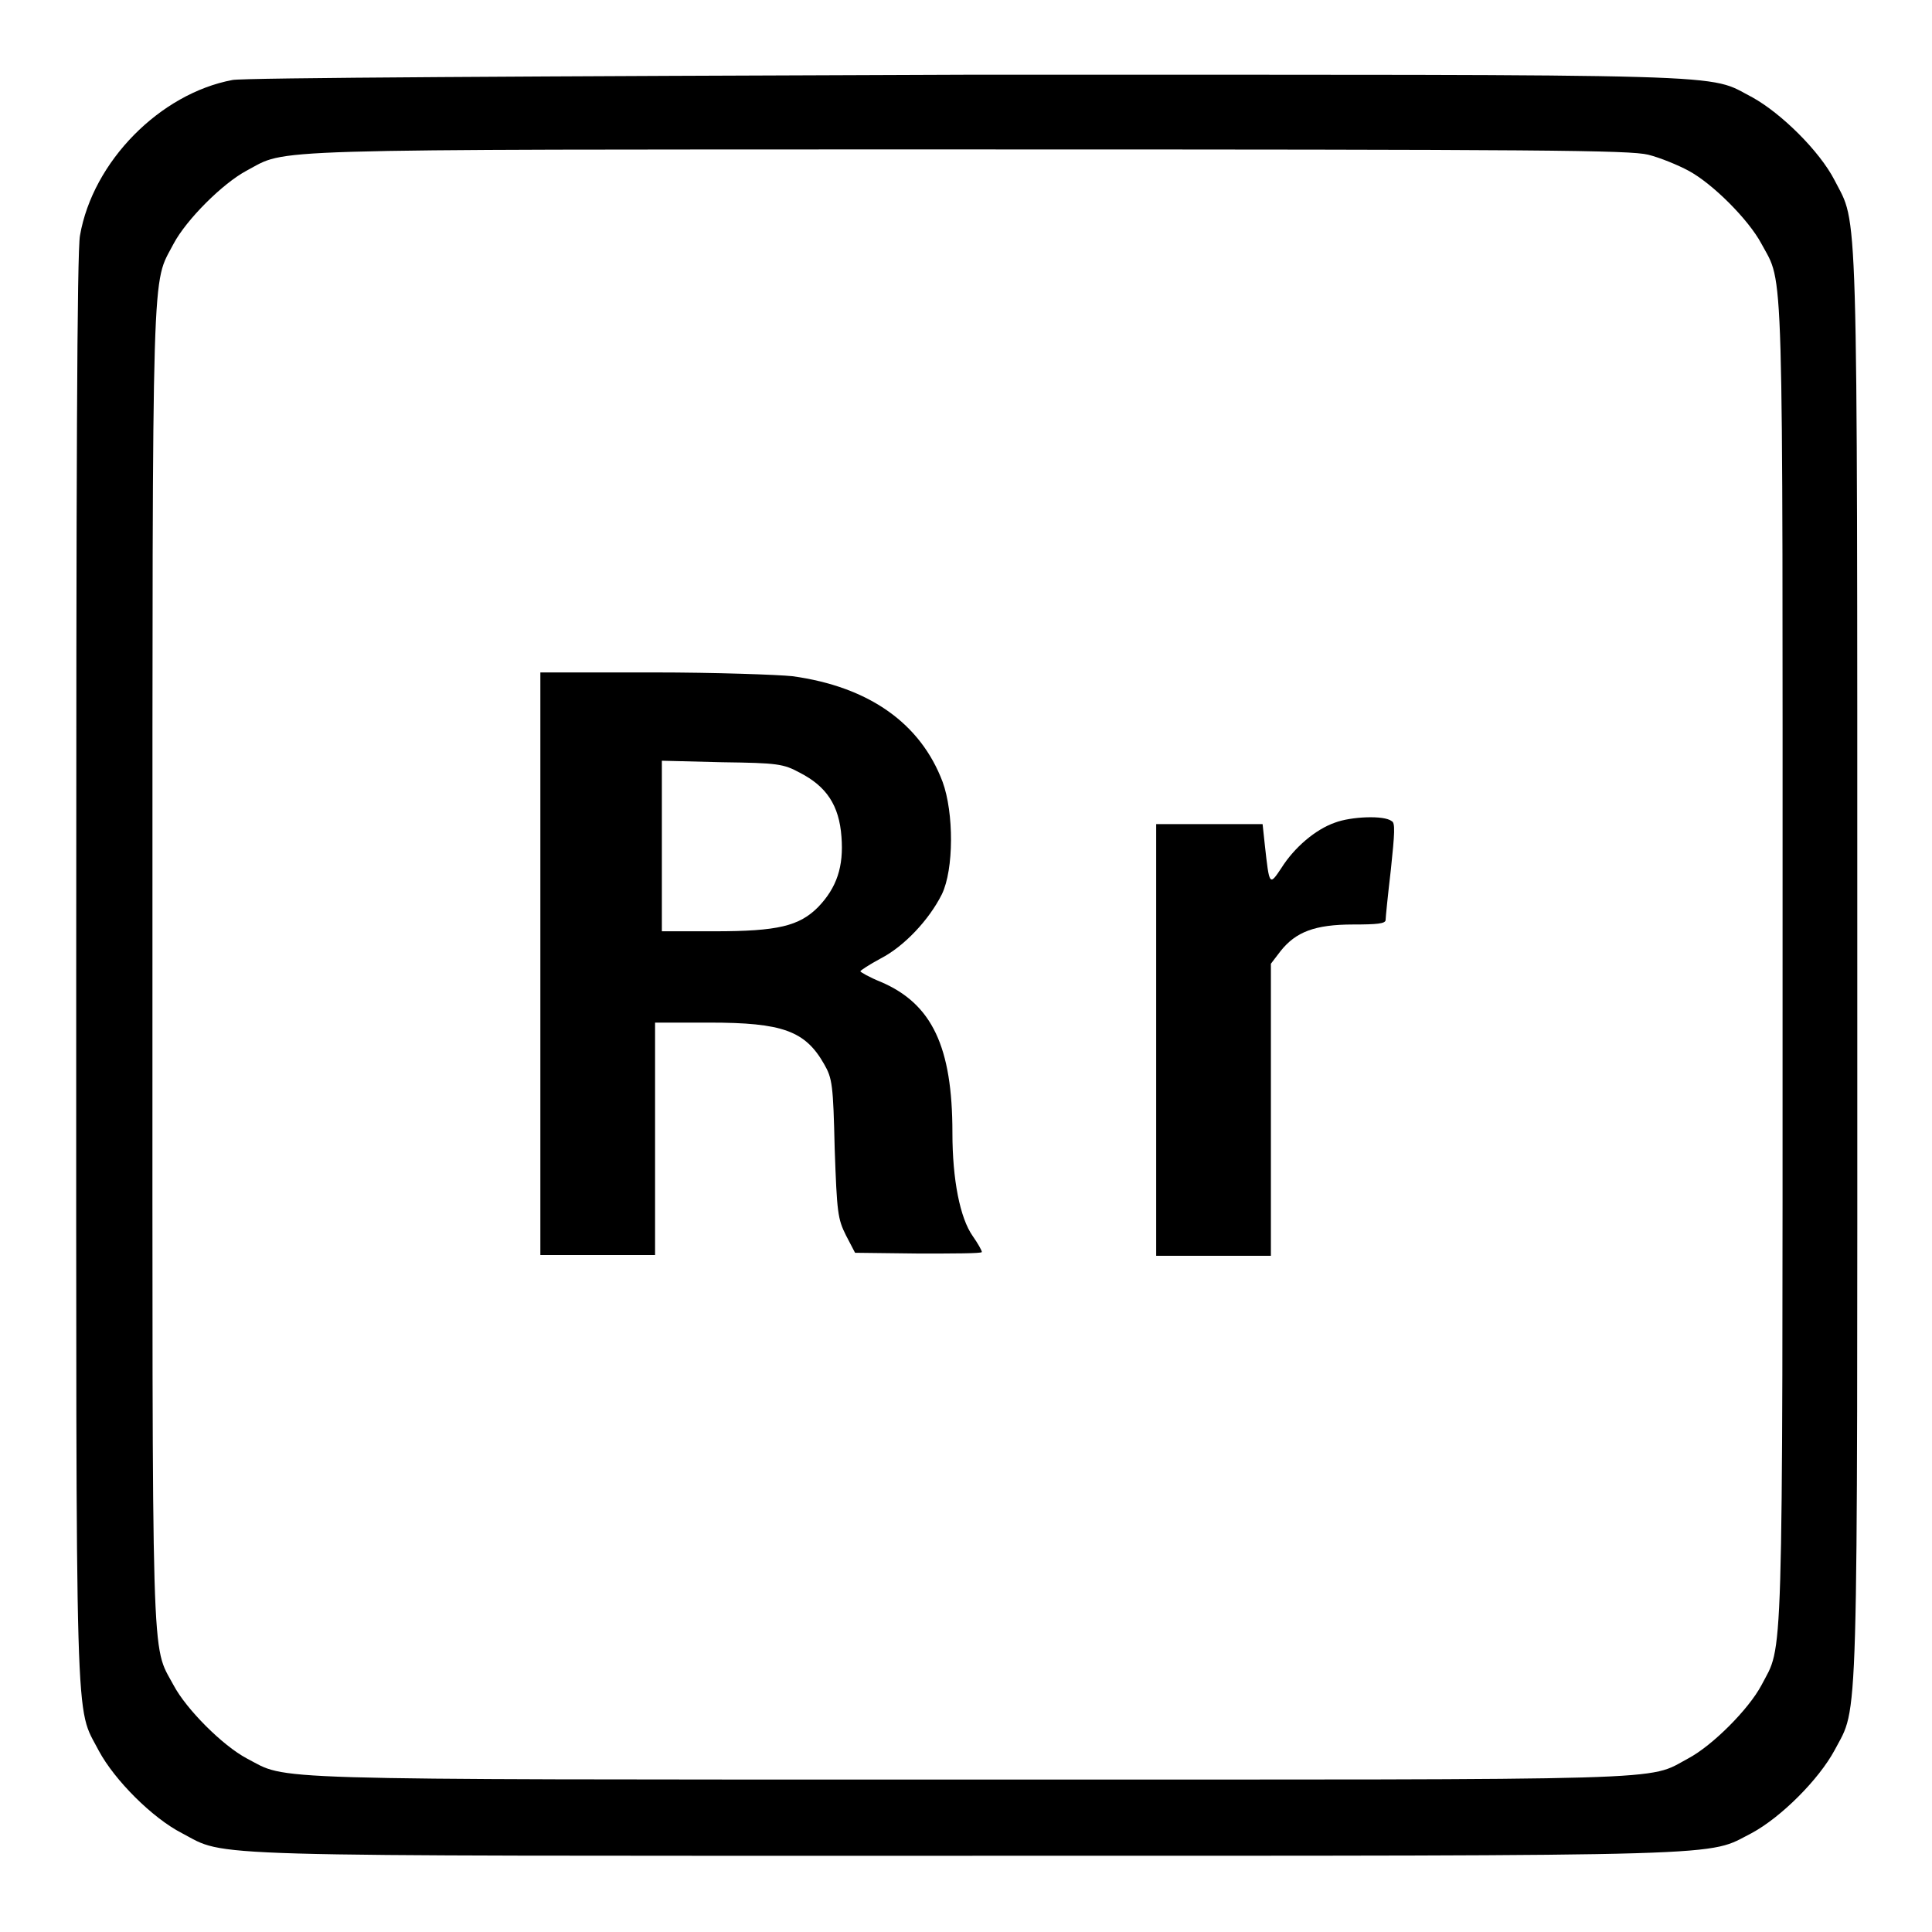
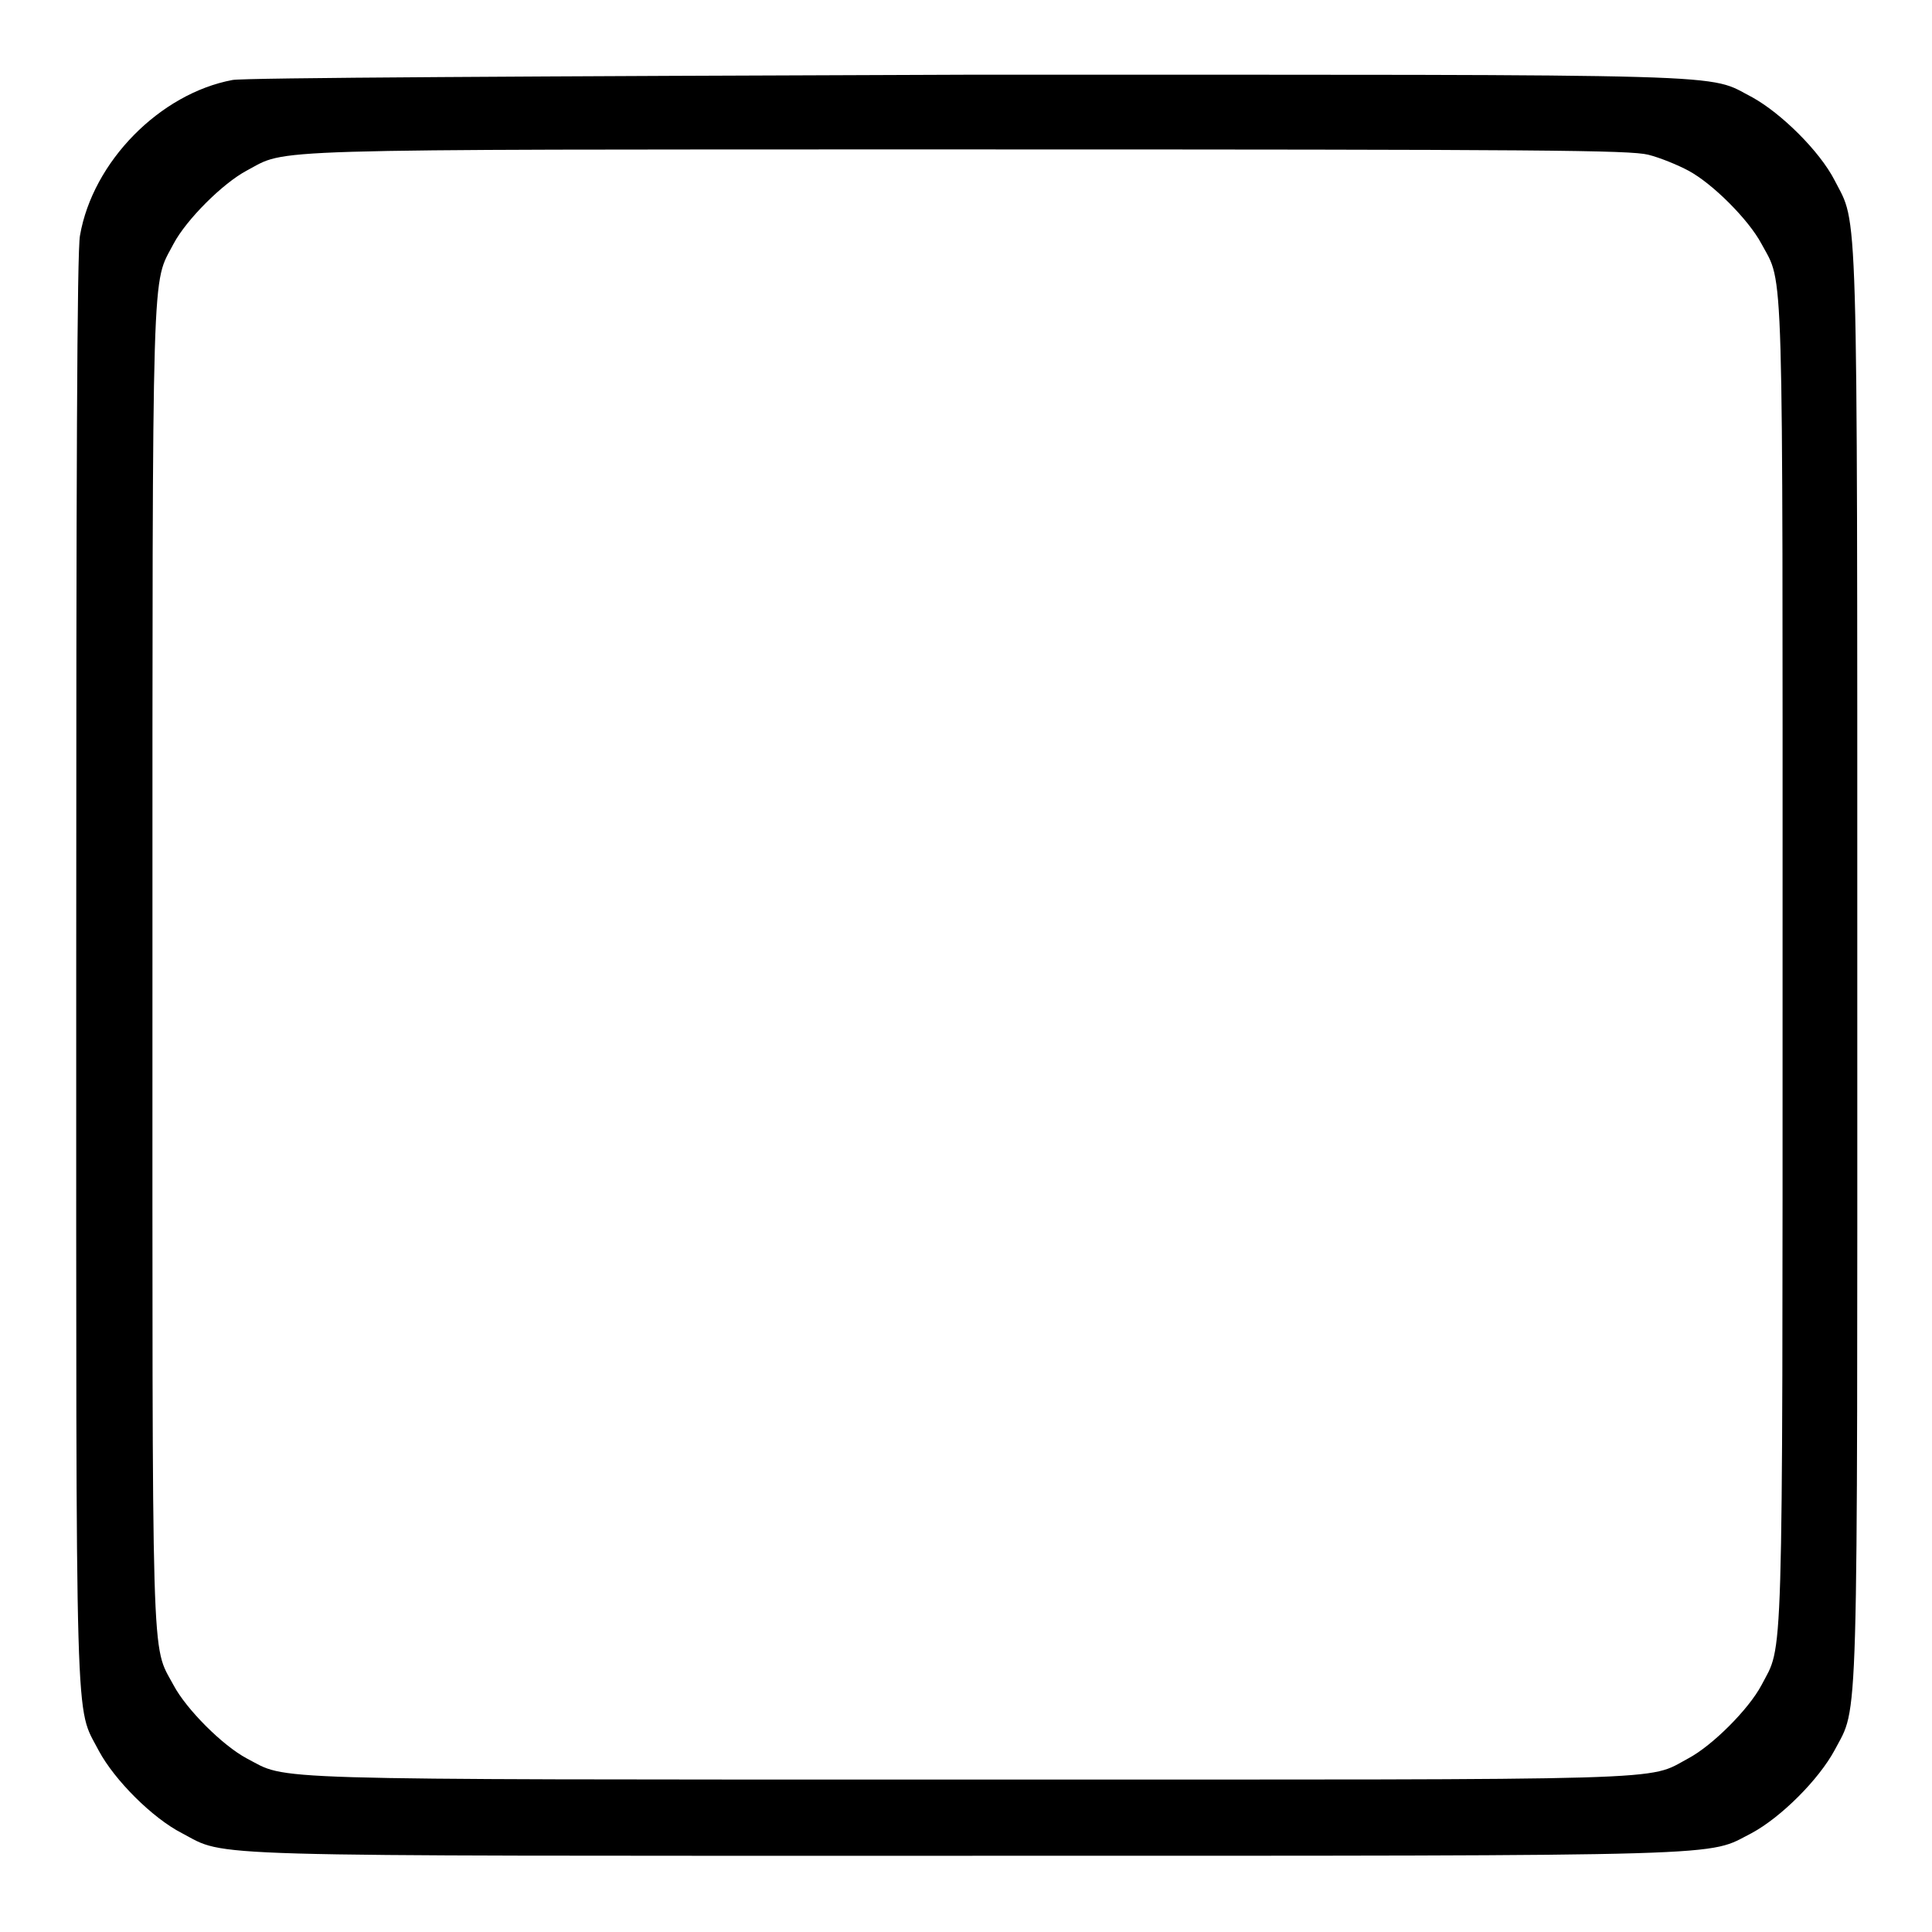
<svg xmlns="http://www.w3.org/2000/svg" version="1.1" x="0px" y="0px" viewBox="0 0 256 256" enable-background="new 0 0 256 256" xml:space="preserve">
  <g>
    <g>
      <g>
        <path fill="#000000" d="M30.8,10.6c-9.6,1.8-18.5,10.8-20.2,20.6c-0.4,2-0.5,32-0.5,97.2c0,104-0.2,97.4,3,103.6c2.1,3.9,7.1,8.9,11,10.9c6.1,3.2,0.3,3,104,3c103.7,0,97.9,0.1,104-3c3.9-2.1,8.9-7.1,11-11c3.2-6.1,3-0.3,3-104s0.1-97.9-3-104c-2-3.9-7.1-8.9-10.9-11c-6.2-3.2,0.4-3-104-3C70.6,10.1,32.2,10.3,30.8,10.6z M218.4,20.5c1.6,0.4,4,1.4,5.3,2.1c3.2,1.7,8,6.5,9.7,9.7c3,5.6,2.8,0,2.8,95.5s0.1,89.9-2.8,95.5c-1.7,3.2-6.5,8-9.7,9.7c-5.6,3,0,2.8-95.5,2.8c-95.5,0-89.9,0.1-95.5-2.8c-3.2-1.7-8-6.5-9.7-9.7c-3-5.6-2.8,0-2.8-95.5s-0.1-89.9,2.8-95.5c1.7-3.2,6.5-8,9.7-9.7c5.5-2.9,0-2.8,95.2-2.8C205.1,19.8,215.9,19.9,218.4,20.5z" />
-         <path fill="#000000" d="M71.6,127.7v38.6h7.6h7.6v-15.4v-15.4H94c9.7,0,12.7,1.1,15.2,5.5c1.1,1.9,1.2,2.8,1.4,11.2c0.3,8.5,0.4,9.3,1.5,11.5l1.2,2.3l8.4,0.1c4.6,0,8.4,0,8.4-0.2s-0.5-1.1-1.2-2.1c-1.7-2.4-2.7-7.5-2.7-13.7c0-11.4-2.7-17.1-9.5-20c-1.5-0.6-2.7-1.3-2.7-1.4c0-0.1,1.2-0.9,2.7-1.7c3.1-1.6,6.4-5.1,8.1-8.5c1.6-3.3,1.6-10.8,0.1-14.9c-2.9-7.7-9.7-12.6-19.9-14c-1.9-0.2-10.2-0.5-18.4-0.5h-15L71.6,127.7L71.6,127.7z M106,102.4c3.5,1.8,5.2,4.3,5.5,8.5c0.3,3.9-0.6,6.7-3.1,9.3c-2.5,2.5-5.3,3.2-13.7,3.2h-7v-11.3v-11.3l8,0.2C103,101.1,103.8,101.2,106,102.4z" />
-         <path fill="#000000" d="M176.9,109c-2.6,0.9-5.4,3.3-7.1,6c-1.6,2.4-1.6,2.4-2.2-3l-0.3-2.8h-7.1h-7v28.6v28.6h7.6h7.6v-19.4v-19.3l1.3-1.7c2-2.5,4.5-3.5,9.6-3.5c3.1,0,4.3-0.1,4.3-0.6c0-0.3,0.3-3.3,0.7-6.7c0.5-4.8,0.6-6.2,0.1-6.4C183.4,108,179,108.2,176.9,109z" />
      </g>
    </g>
  </g>
</svg>